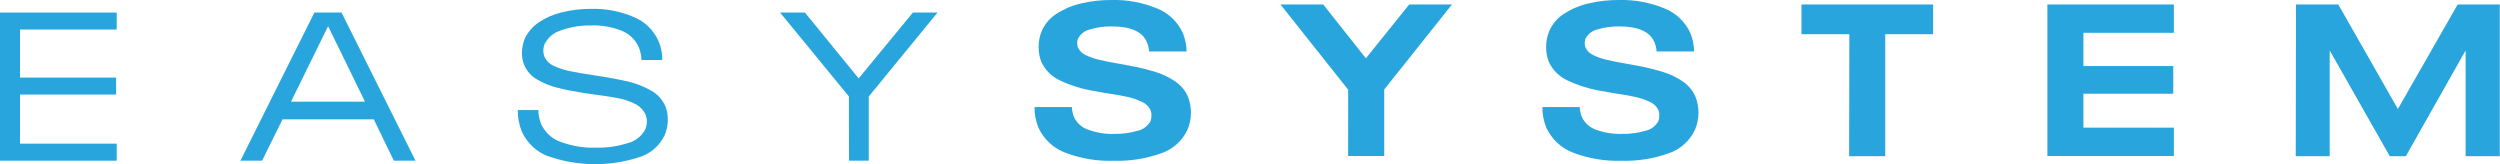
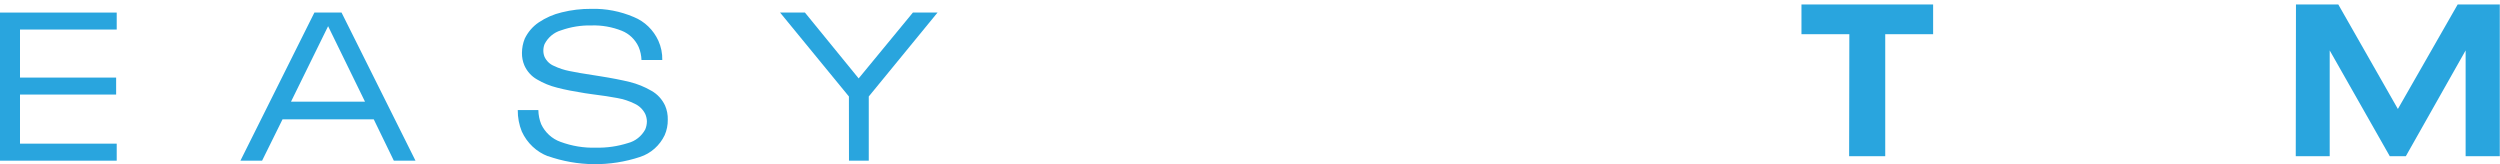
<svg xmlns="http://www.w3.org/2000/svg" width="152" height="10" viewBox="0 0 152 10" fill="none">
  <g clip-path="url(#clip0_5_33)">
    <path d="M0 0.764H7.096V1.796H1.216V4.717H7.061V5.749H1.216V8.734H7.096V9.769H0V0.764Z" fill="#29A5DE" />
    <path d="M22.724 7.255H17.178L15.935 9.769H14.618L19.115 0.764H20.766L25.262 9.769H23.945L22.724 7.255ZM22.193 6.183L19.949 1.592L17.692 6.183H22.193Z" fill="#29A5DE" />
    <path d="M33.325 9.503C32.62 9.237 32.046 8.696 31.726 7.996C31.559 7.584 31.476 7.141 31.48 6.694H32.732C32.737 6.987 32.795 7.277 32.903 7.549C33.02 7.799 33.185 8.024 33.387 8.208C33.589 8.393 33.824 8.535 34.08 8.625C34.77 8.881 35.502 9.001 36.236 8.978C36.896 8.993 37.554 8.898 38.185 8.697C38.405 8.64 38.611 8.537 38.791 8.394C38.971 8.252 39.12 8.074 39.231 7.87C39.295 7.715 39.33 7.549 39.332 7.381C39.328 7.225 39.294 7.071 39.231 6.929C39.093 6.654 38.868 6.435 38.594 6.309C38.259 6.143 37.903 6.025 37.536 5.961C37.136 5.884 36.631 5.807 36.012 5.73L35.573 5.667C34.914 5.563 34.348 5.455 33.882 5.332C33.448 5.226 33.031 5.056 32.644 4.826C32.309 4.635 32.043 4.338 31.884 3.98C31.781 3.74 31.73 3.479 31.735 3.216C31.736 2.917 31.794 2.622 31.906 2.347C32.098 1.949 32.389 1.611 32.749 1.366C33.178 1.077 33.654 0.868 34.154 0.751C34.741 0.605 35.343 0.534 35.946 0.538C36.834 0.515 37.717 0.685 38.537 1.036C39.195 1.303 39.729 1.819 40.03 2.479C40.195 2.845 40.276 3.246 40.267 3.65H39.002C38.994 3.377 38.936 3.109 38.831 2.858C38.626 2.406 38.26 2.053 37.808 1.872C37.218 1.637 36.587 1.526 35.955 1.547C35.328 1.533 34.703 1.635 34.111 1.845C33.897 1.907 33.698 2.013 33.526 2.157C33.354 2.301 33.212 2.48 33.109 2.682C33.06 2.807 33.035 2.941 33.035 3.076C33.034 3.208 33.06 3.338 33.109 3.46C33.227 3.709 33.43 3.904 33.68 4.007C33.981 4.151 34.298 4.256 34.624 4.319C34.976 4.392 35.459 4.478 36.069 4.568L36.464 4.631C37.184 4.744 37.782 4.862 38.286 4.984C38.748 5.098 39.191 5.278 39.604 5.518C39.968 5.721 40.26 6.038 40.438 6.422C40.553 6.691 40.609 6.983 40.601 7.277C40.606 7.601 40.542 7.923 40.412 8.218C40.263 8.53 40.054 8.808 39.798 9.034C39.542 9.261 39.245 9.433 38.923 9.539C37.09 10.148 35.115 10.129 33.294 9.484L33.325 9.503Z" fill="#29A5DE" />
    <path d="M51.614 5.866L47.429 0.764H48.94L52.206 4.767L55.504 0.764H57.002L52.821 5.866V9.769H51.618L51.614 5.866Z" fill="#29A5DE" />
-     <path d="M64.774 9.285C64.414 9.152 64.084 8.947 63.801 8.681C63.518 8.416 63.289 8.095 63.127 7.739C62.972 7.348 62.895 6.93 62.899 6.508H65.169C65.178 6.715 65.221 6.918 65.296 7.11C65.383 7.295 65.506 7.46 65.657 7.595C65.808 7.729 65.984 7.83 66.175 7.892C66.678 8.073 67.21 8.158 67.742 8.141C68.223 8.151 68.703 8.087 69.165 7.951C69.328 7.917 69.481 7.848 69.616 7.748C69.751 7.648 69.864 7.52 69.947 7.372C69.99 7.26 70.011 7.14 70.008 7.02C70.012 6.903 69.991 6.787 69.947 6.68C69.836 6.458 69.65 6.284 69.424 6.192C69.143 6.058 68.849 5.957 68.546 5.889C68.208 5.816 67.778 5.74 67.255 5.663L66.508 5.532C65.788 5.412 65.087 5.193 64.423 4.88C63.941 4.654 63.55 4.262 63.316 3.772C63.2 3.478 63.143 3.163 63.149 2.845C63.148 2.522 63.209 2.202 63.329 1.904C63.515 1.473 63.821 1.108 64.207 0.855C64.668 0.552 65.176 0.335 65.709 0.213C66.328 0.065 66.962 -0.006 67.597 9.39697e-05C68.533 -0.023 69.464 0.149 70.333 0.507C71.03 0.778 71.598 1.316 71.918 2.008C72.061 2.364 72.138 2.745 72.147 3.13H69.863C69.855 2.931 69.809 2.736 69.727 2.555C69.455 1.922 68.745 1.606 67.597 1.606C67.152 1.597 66.708 1.658 66.28 1.787C66.125 1.82 65.979 1.887 65.852 1.984C65.724 2.081 65.619 2.205 65.542 2.347C65.508 2.43 65.492 2.52 65.494 2.61C65.492 2.707 65.508 2.804 65.542 2.895C65.641 3.097 65.806 3.258 66.008 3.347C66.266 3.474 66.537 3.569 66.816 3.632C67.128 3.709 67.532 3.79 68.041 3.876L68.686 3.994C69.219 4.089 69.745 4.218 70.263 4.378C70.688 4.508 71.093 4.704 71.462 4.957C71.792 5.179 72.056 5.493 72.221 5.862C72.35 6.185 72.415 6.532 72.41 6.882C72.405 7.232 72.332 7.577 72.195 7.897C72.035 8.234 71.811 8.533 71.535 8.778C71.26 9.023 70.939 9.208 70.592 9.322C69.671 9.651 68.699 9.804 67.725 9.774C66.72 9.81 65.718 9.644 64.774 9.285Z" fill="#29A5DE" />
-     <path d="M81.97 5.455L77.851 0.271H80.451L83.046 3.546L85.68 0.271H88.28L84.161 5.441V9.484H81.965L81.97 5.455Z" fill="#29A5DE" />
-     <path d="M95.653 9.285C95.293 9.152 94.962 8.947 94.68 8.681C94.397 8.416 94.168 8.095 94.006 7.739C93.851 7.348 93.773 6.93 93.778 6.508H96.048C96.057 6.715 96.1 6.918 96.175 7.11C96.262 7.295 96.385 7.46 96.536 7.595C96.687 7.729 96.863 7.83 97.053 7.892C97.557 8.073 98.088 8.158 98.621 8.141C99.102 8.151 99.581 8.087 100.044 7.951C100.206 7.917 100.36 7.848 100.495 7.748C100.629 7.648 100.742 7.52 100.825 7.372C100.869 7.26 100.889 7.14 100.887 7.02C100.891 6.903 100.87 6.787 100.825 6.68C100.715 6.458 100.529 6.284 100.303 6.192C100.015 6.057 99.713 5.955 99.403 5.889C99.065 5.816 98.634 5.74 98.112 5.663L97.365 5.532C96.645 5.412 95.943 5.193 95.279 4.88C94.797 4.654 94.406 4.262 94.173 3.772C94.056 3.478 93.999 3.163 94.006 2.845C94.005 2.522 94.066 2.202 94.186 1.904C94.372 1.473 94.677 1.108 95.064 0.855C95.525 0.552 96.033 0.335 96.566 0.213C97.185 0.065 97.819 -0.006 98.454 9.39695e-05C99.39 -0.023 100.321 0.149 101.19 0.507C101.886 0.778 102.454 1.316 102.775 2.008C102.918 2.364 102.995 2.745 103.003 3.13H100.72C100.712 2.931 100.666 2.736 100.584 2.555C100.312 1.922 99.602 1.606 98.454 1.606C98.009 1.597 97.564 1.658 97.137 1.787C96.982 1.82 96.836 1.887 96.708 1.984C96.581 2.081 96.476 2.205 96.399 2.347C96.365 2.43 96.349 2.52 96.351 2.61C96.349 2.707 96.365 2.804 96.399 2.895C96.498 3.097 96.662 3.258 96.865 3.347C97.122 3.474 97.394 3.569 97.673 3.632C97.984 3.709 98.388 3.79 98.898 3.876L99.543 3.994C100.076 4.089 100.602 4.218 101.12 4.378C101.545 4.508 101.949 4.704 102.318 4.957C102.649 5.179 102.912 5.493 103.078 5.862C103.207 6.185 103.271 6.532 103.267 6.882C103.262 7.232 103.189 7.577 103.052 7.897C102.892 8.234 102.667 8.533 102.392 8.778C102.116 9.023 101.796 9.208 101.449 9.322C100.528 9.651 99.556 9.804 98.582 9.774C97.584 9.807 96.589 9.641 95.653 9.285Z" fill="#29A5DE" />
    <path d="M112.44 2.08H109.529V0.271H117.534V2.08H114.622V9.498H112.427L112.44 2.08Z" fill="#29A5DE" />
-     <path d="M124.481 0.271H132.17V1.995H126.672V4.016H132.134V5.699H126.672V7.761H132.17V9.484H124.481V0.271Z" fill="#29A5DE" />
    <path d="M139.595 0.271H142.168L145.791 6.626L149.427 0.271H151.987V9.498H149.91V3.066L146.274 9.498H145.299L141.646 3.066V9.498H139.582L139.595 0.271Z" fill="#29A5DE" />
  </g>
  <defs>
    <clipPath id="clip0_5_33">
      <rect width="152" height="10" fill="white" />
    </clipPath>
  </defs>
</svg>